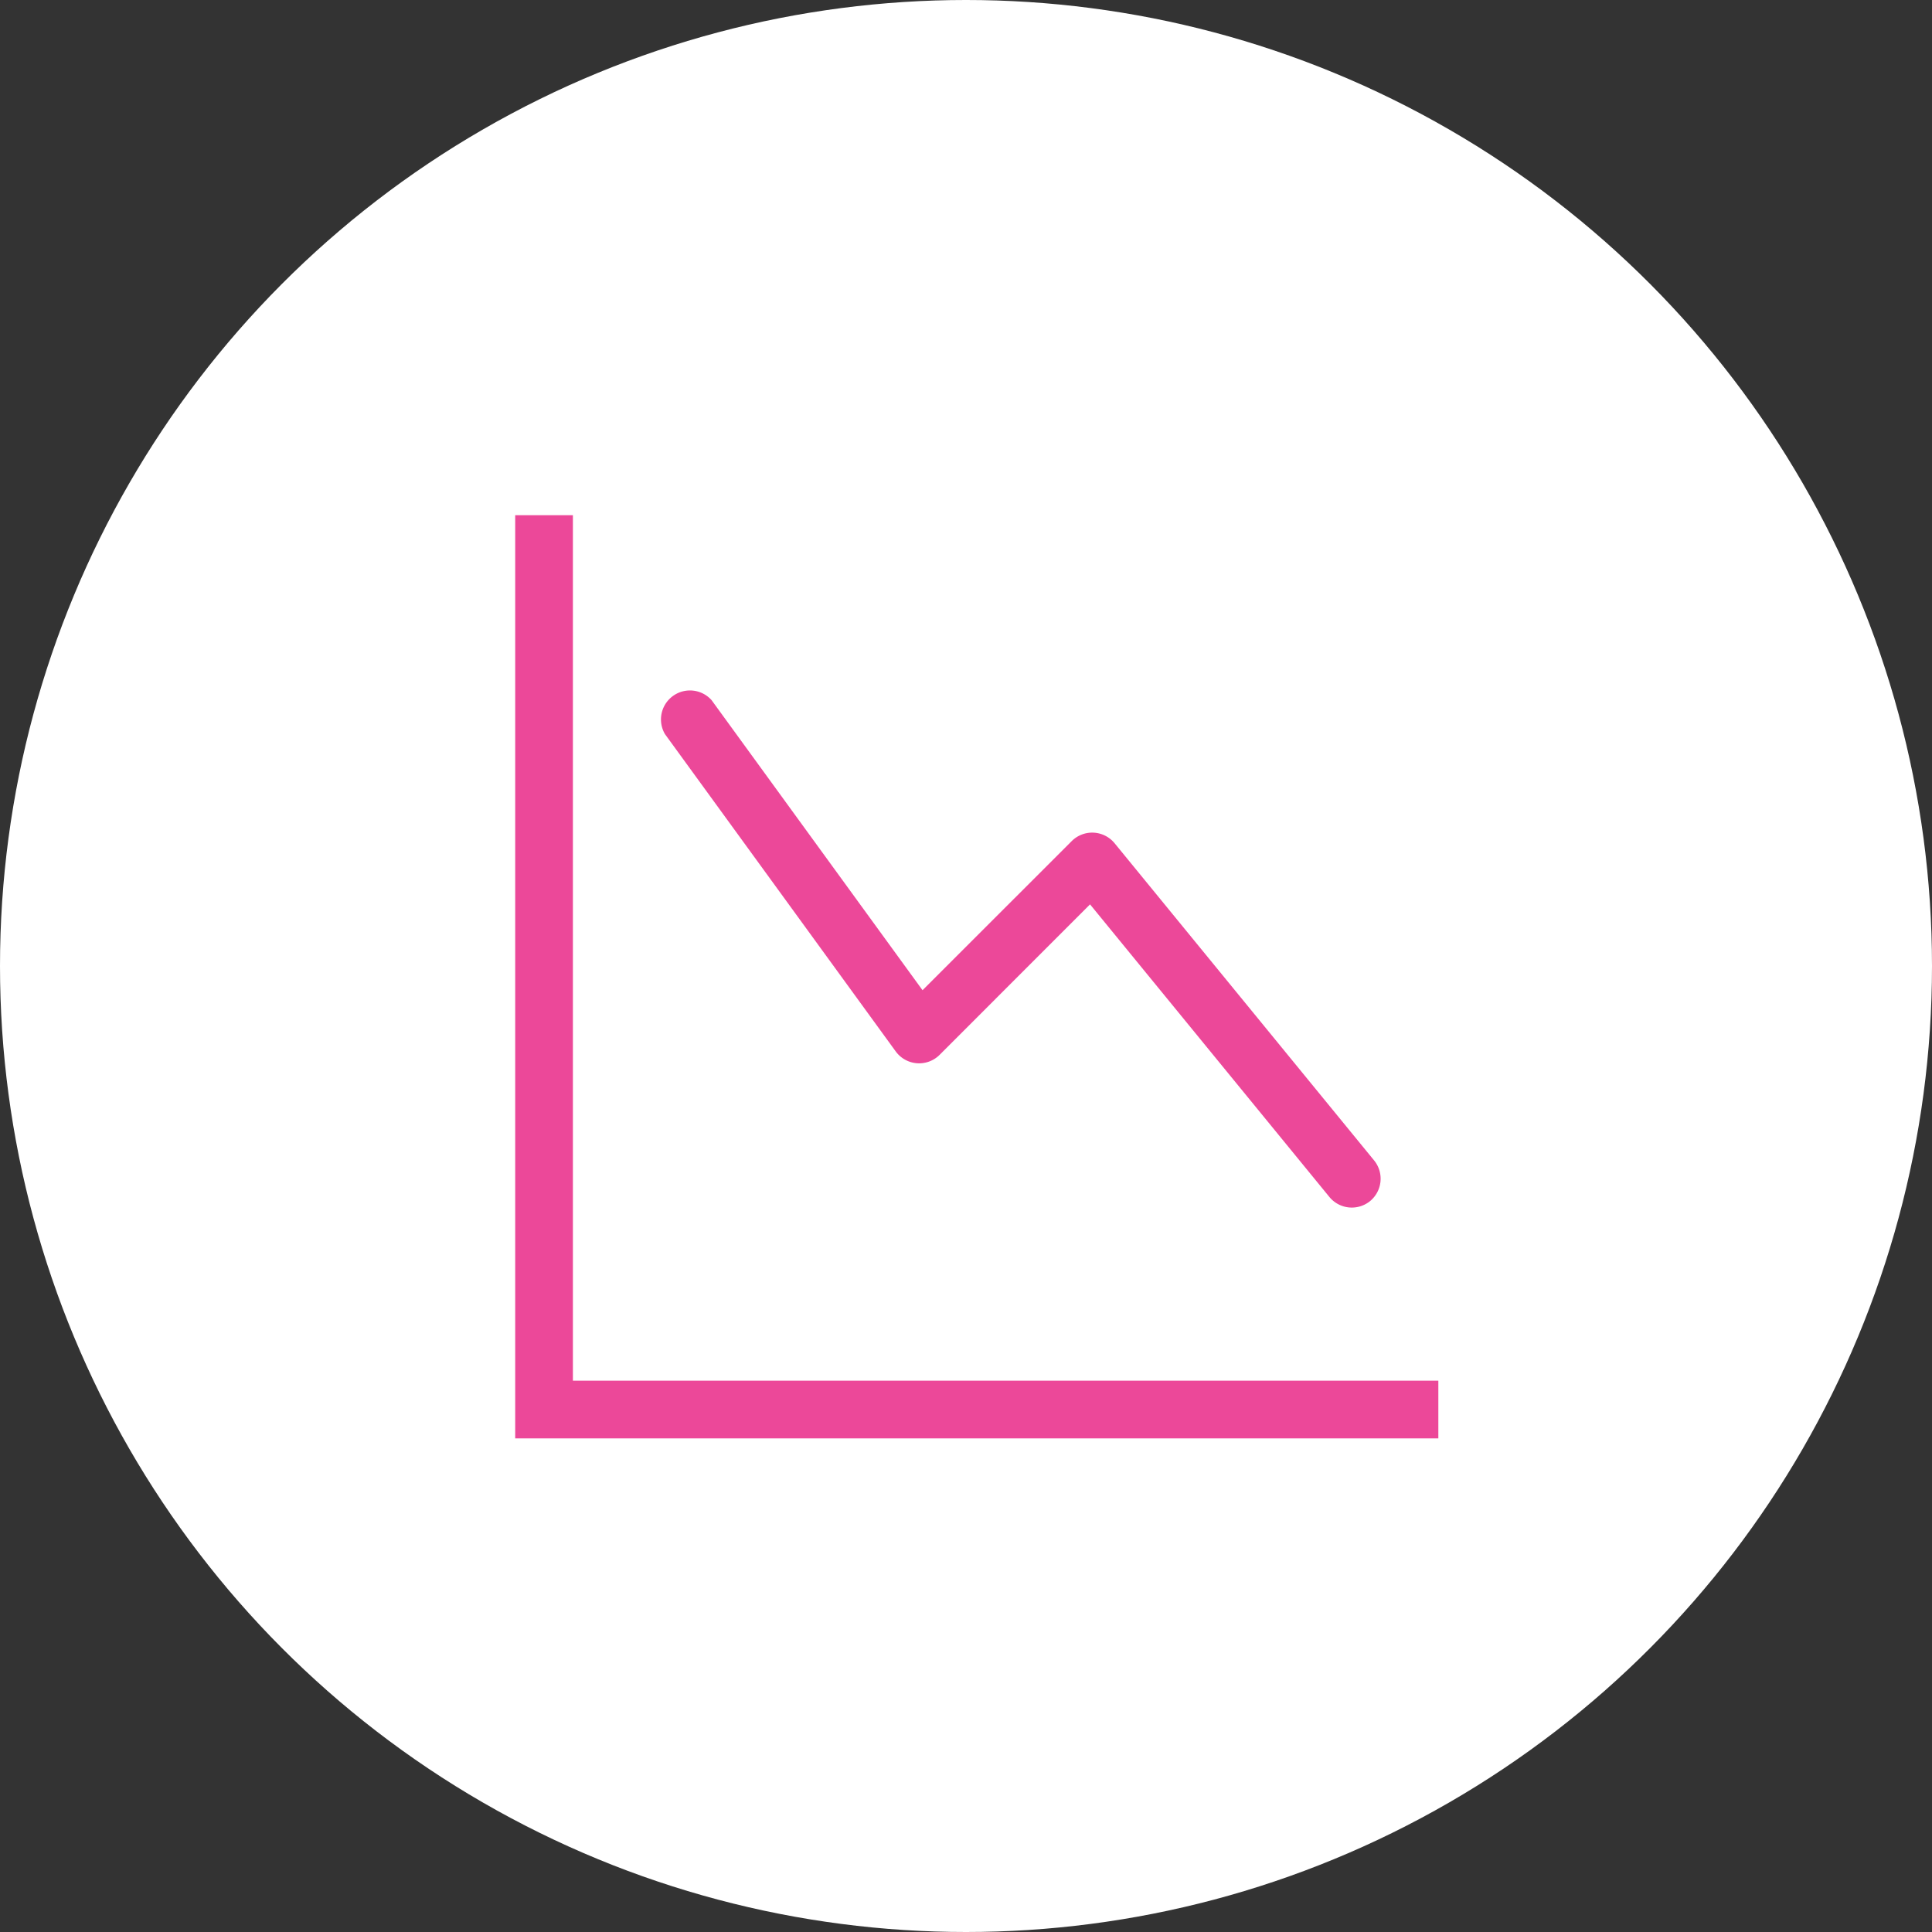
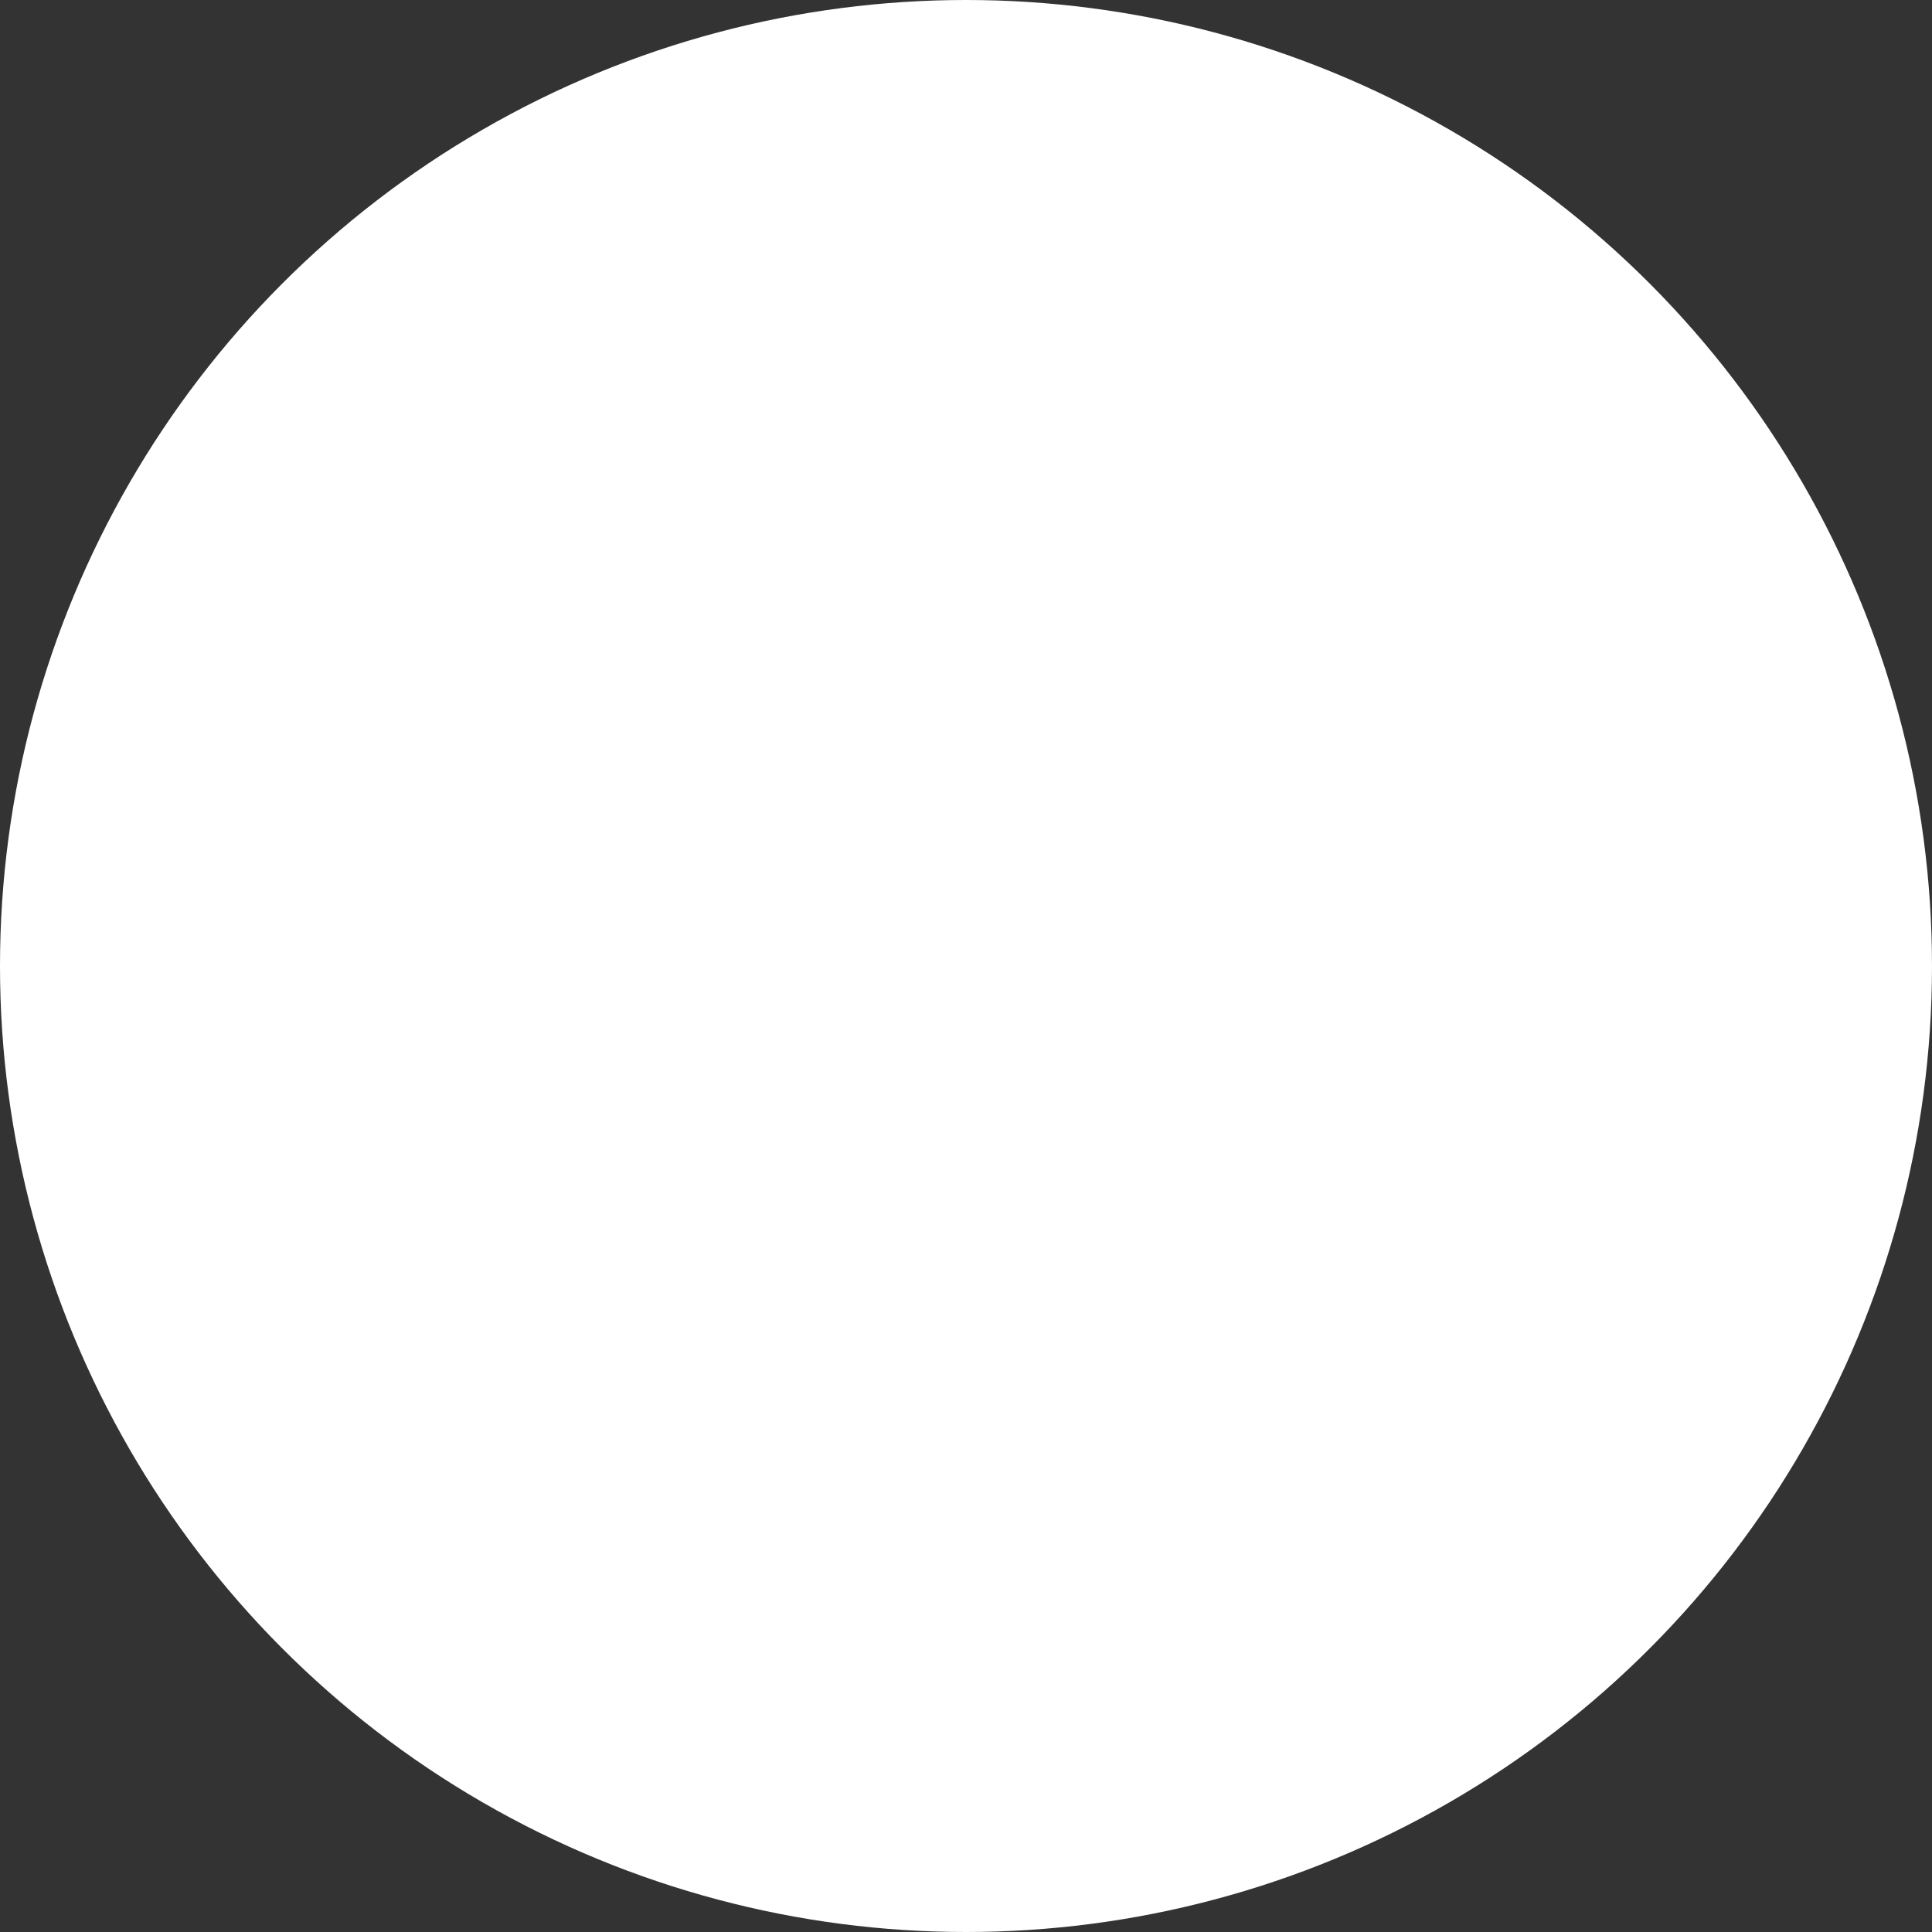
<svg xmlns="http://www.w3.org/2000/svg" width="60" height="60" viewBox="0 0 60 60">
  <rect x="0" y="0" width="60" height="60" fill="#333333" stroke="none" />
  <g id="icon-graph-down-white-bg" transform="translate(-55 -63)">
    <circle id="Ellipse_438" data-name="Ellipse 438" cx="30" cy="30" r="30" transform="translate(55 63)" fill="#fff" />
-     <path id="graph-down" d="M0,0H1.792V26.878H28.669v1.792H0ZM26.55,21.3a.9.9,0,0,0,.125-1.261l-8.063-9.855a.9.9,0,0,0-1.326-.066L12.65,14.752,6.1,5.745A.9.9,0,0,0,4.652,6.8l7.167,9.855a.9.9,0,0,0,1.358.108l4.675-4.677,7.436,9.09a.9.9,0,0,0,1.261.125" transform="translate(71 79)" fill="#ec4899" fill-rule="evenodd" />
  </g>
</svg>